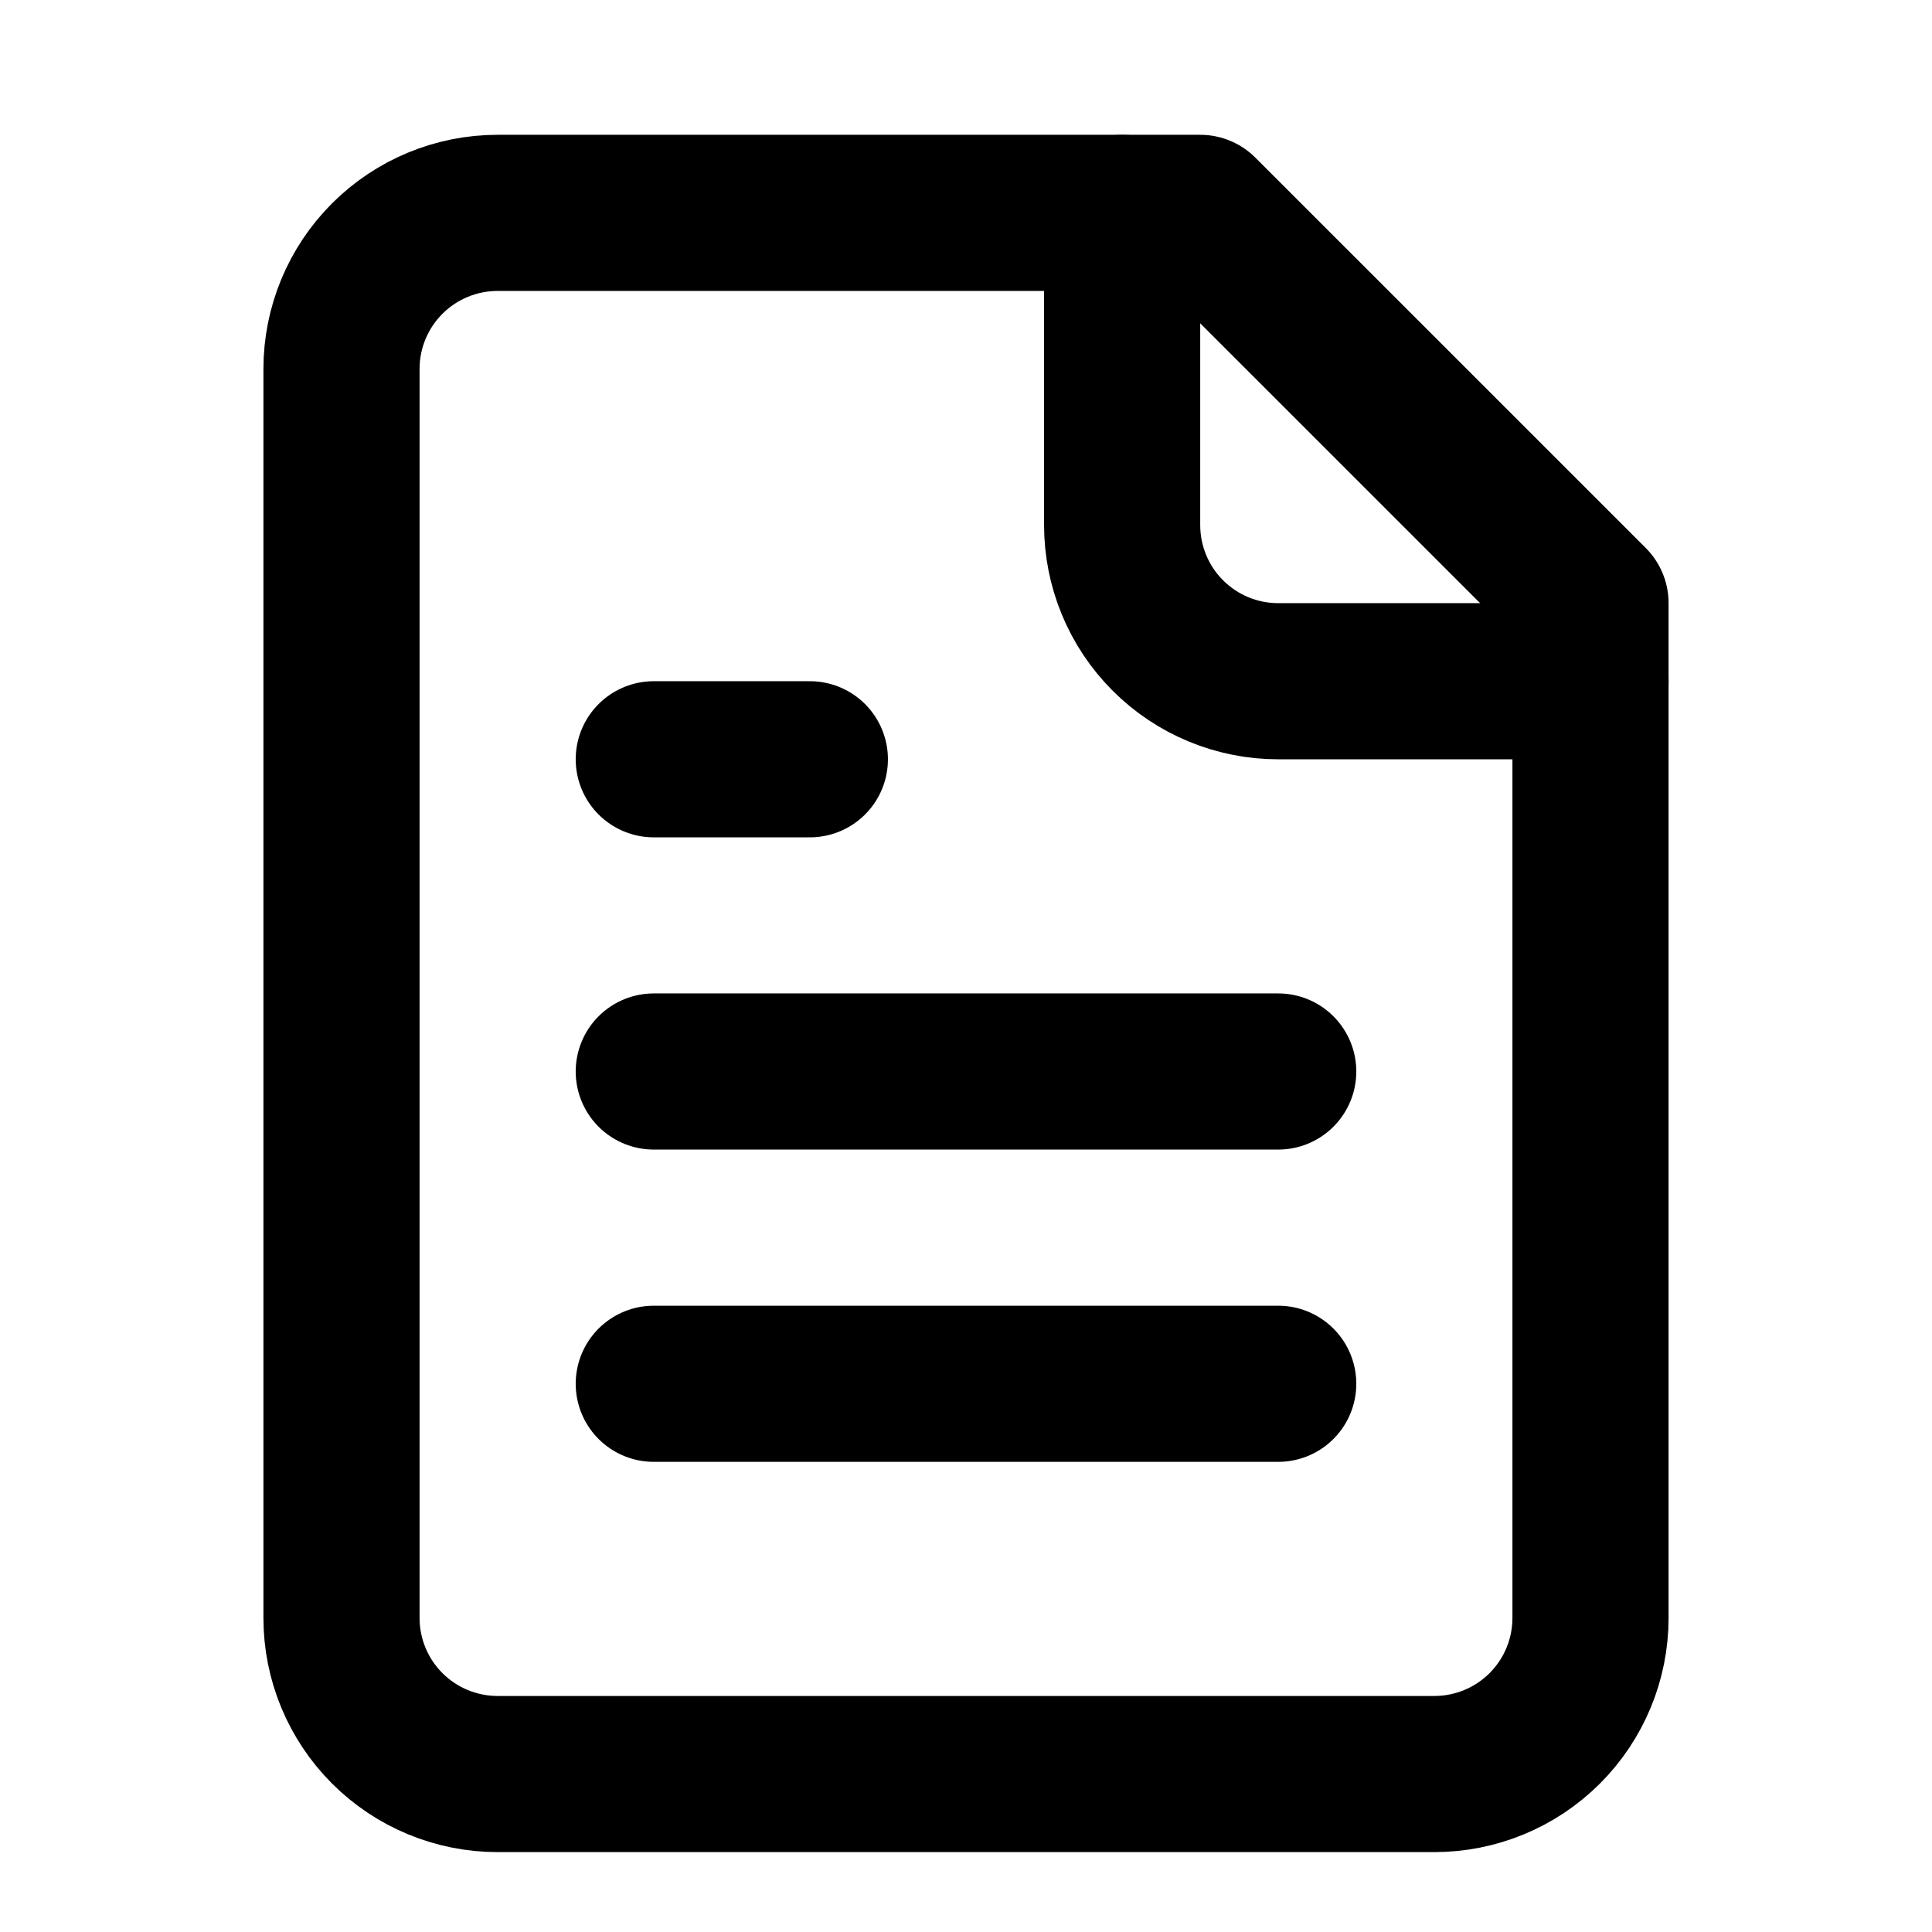
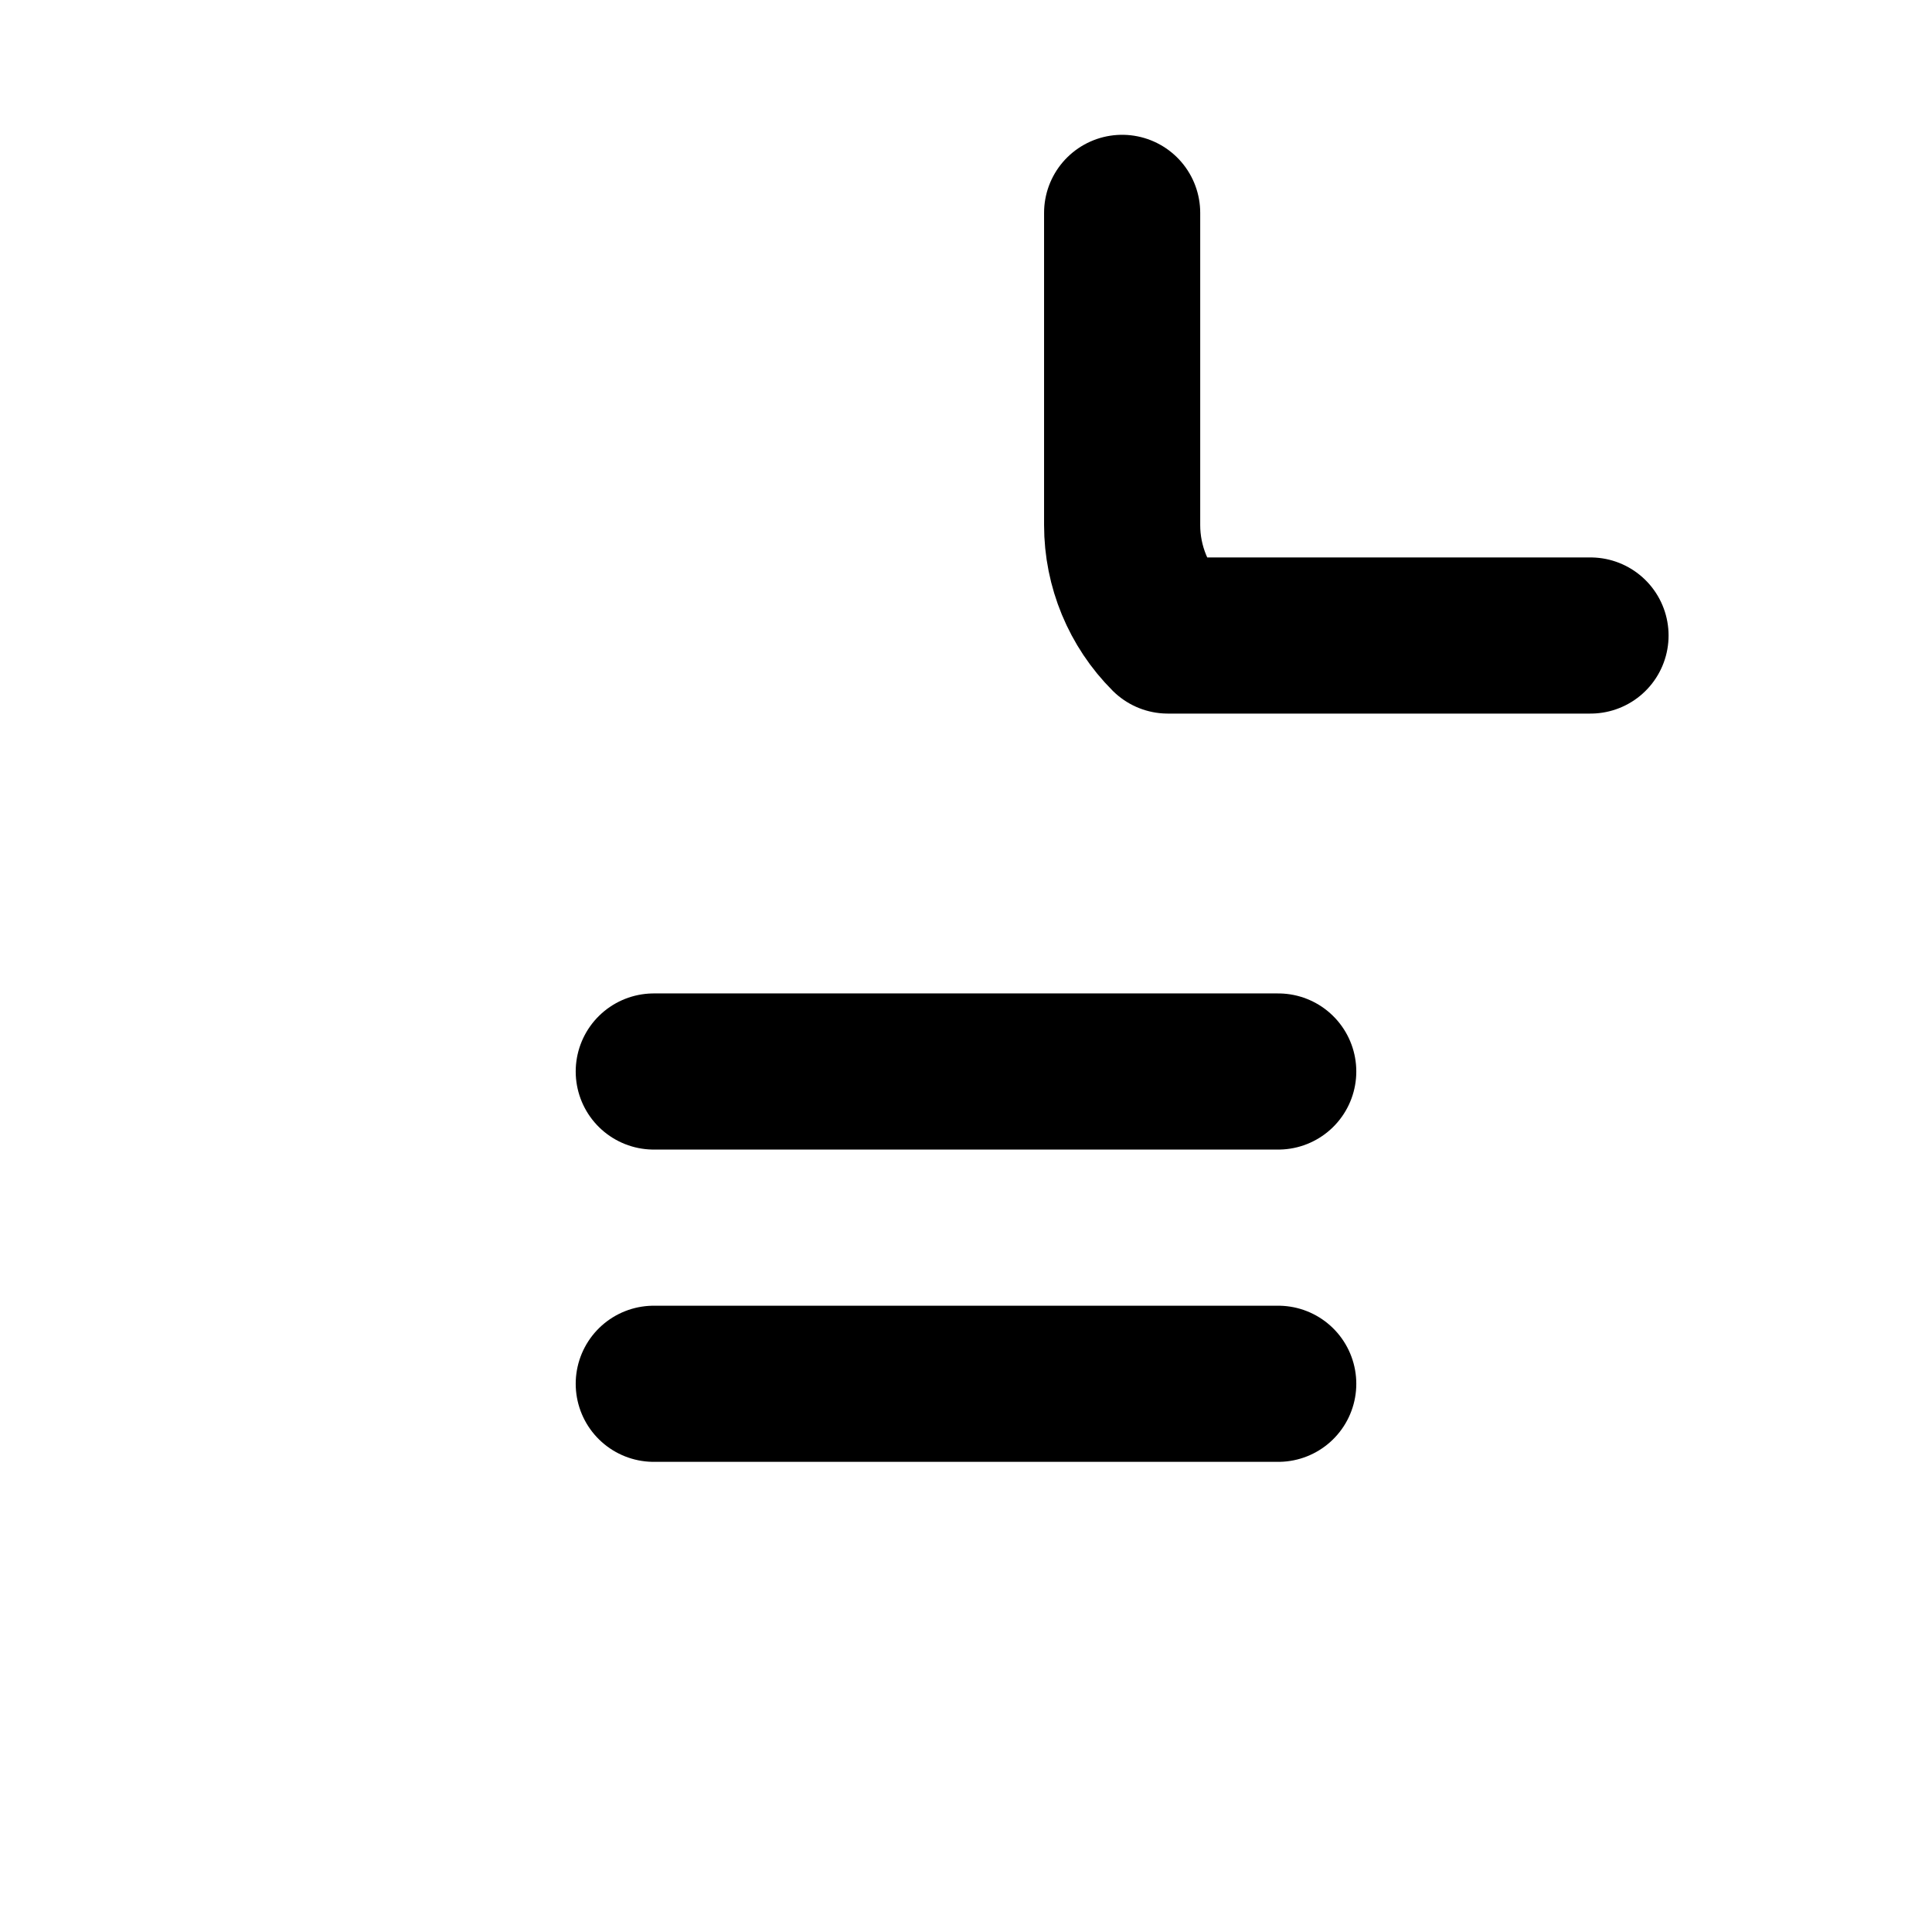
<svg xmlns="http://www.w3.org/2000/svg" width="33" height="33" viewBox="0 0 33 33" fill="none">
-   <path d="M20.5 3.636H8.5C7.793 3.636 7.114 3.917 6.614 4.417C6.114 4.917 5.833 5.595 5.833 6.302V27.636C5.833 28.343 6.114 29.021 6.614 29.521C7.114 30.021 7.793 30.302 8.5 30.302H24.5C25.207 30.302 25.886 30.021 26.386 29.521C26.886 29.021 27.167 28.343 27.167 27.636V10.302L20.5 3.636Z" stroke="black" stroke-width="2.667" stroke-linecap="round" stroke-linejoin="round" />
-   <path d="M19.167 3.636V8.969C19.167 9.676 19.448 10.355 19.948 10.855C20.448 11.355 21.126 11.636 21.833 11.636H27.167" stroke="black" stroke-width="2.667" stroke-linecap="round" stroke-linejoin="round" />
-   <path d="M13.833 12.969H11.167" stroke="black" stroke-width="2.667" stroke-linecap="round" stroke-linejoin="round" />
+   <path d="M19.167 3.636V8.969C19.167 9.676 19.448 10.355 19.948 10.855H27.167" stroke="black" stroke-width="2.667" stroke-linecap="round" stroke-linejoin="round" />
  <path d="M21.833 18.302H11.167" stroke="black" stroke-width="2.667" stroke-linecap="round" stroke-linejoin="round" />
  <path d="M21.833 23.636H11.167" stroke="black" stroke-width="2.667" stroke-linecap="round" stroke-linejoin="round" />
</svg>